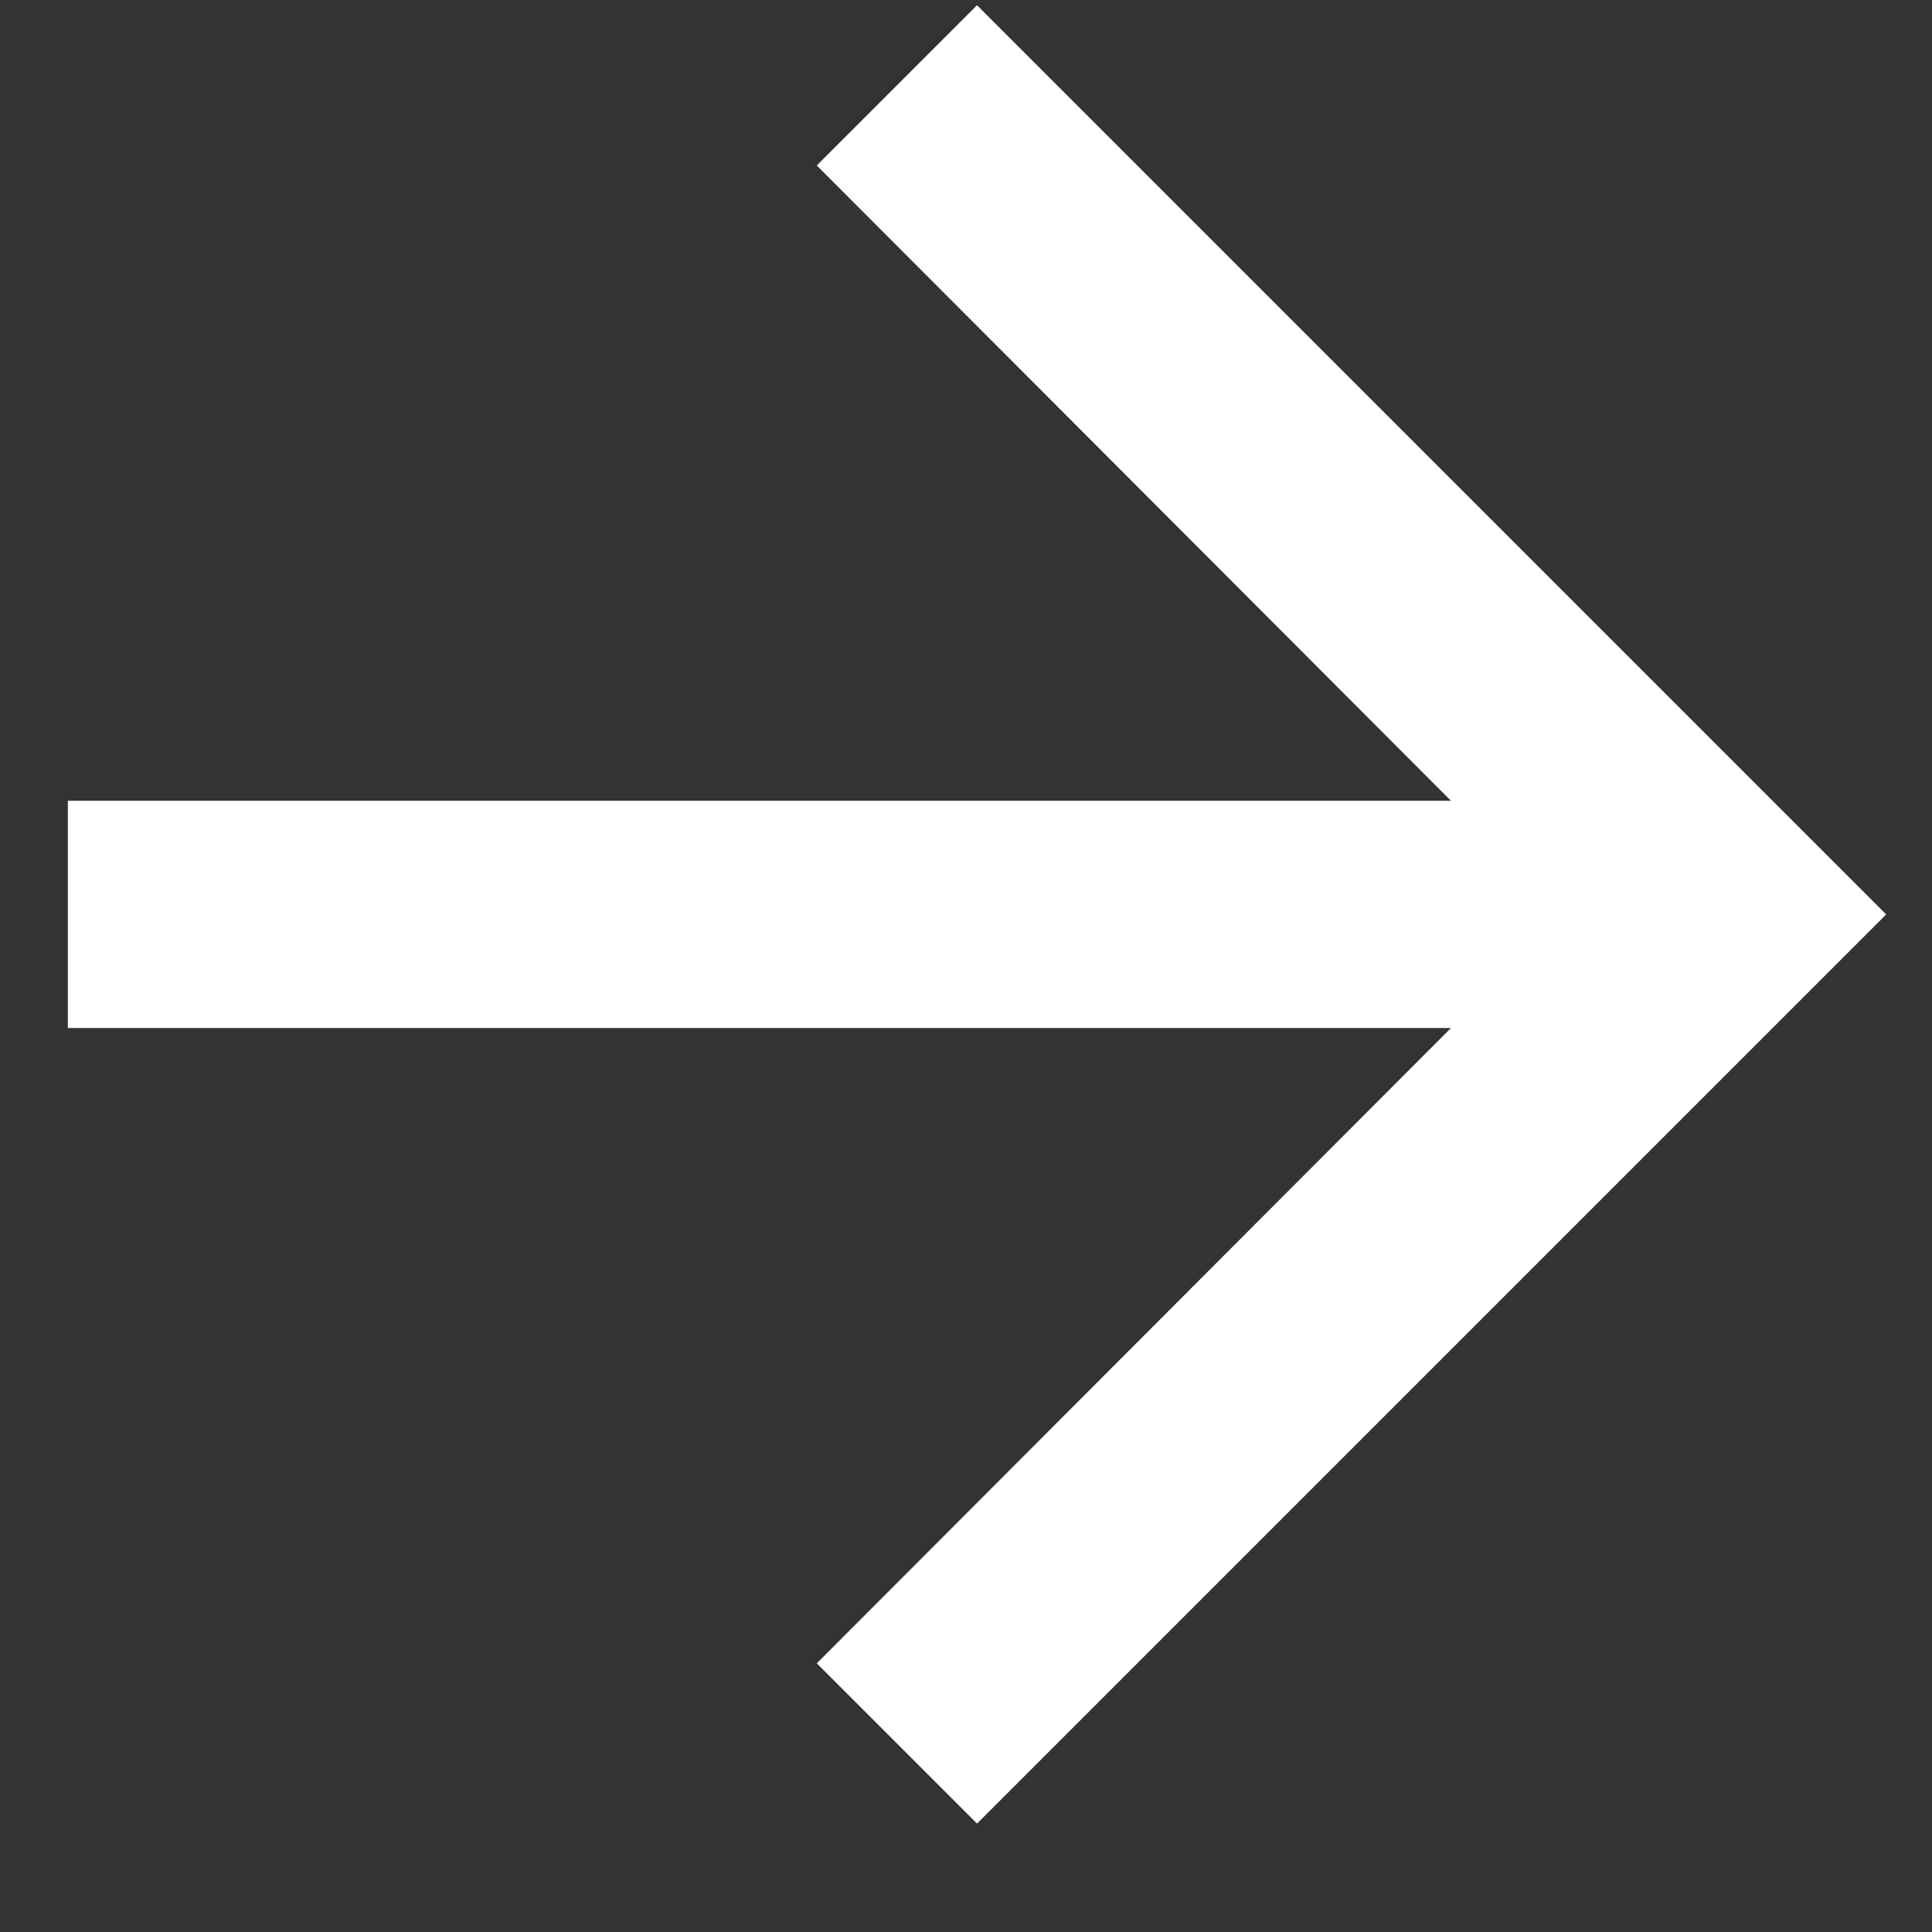
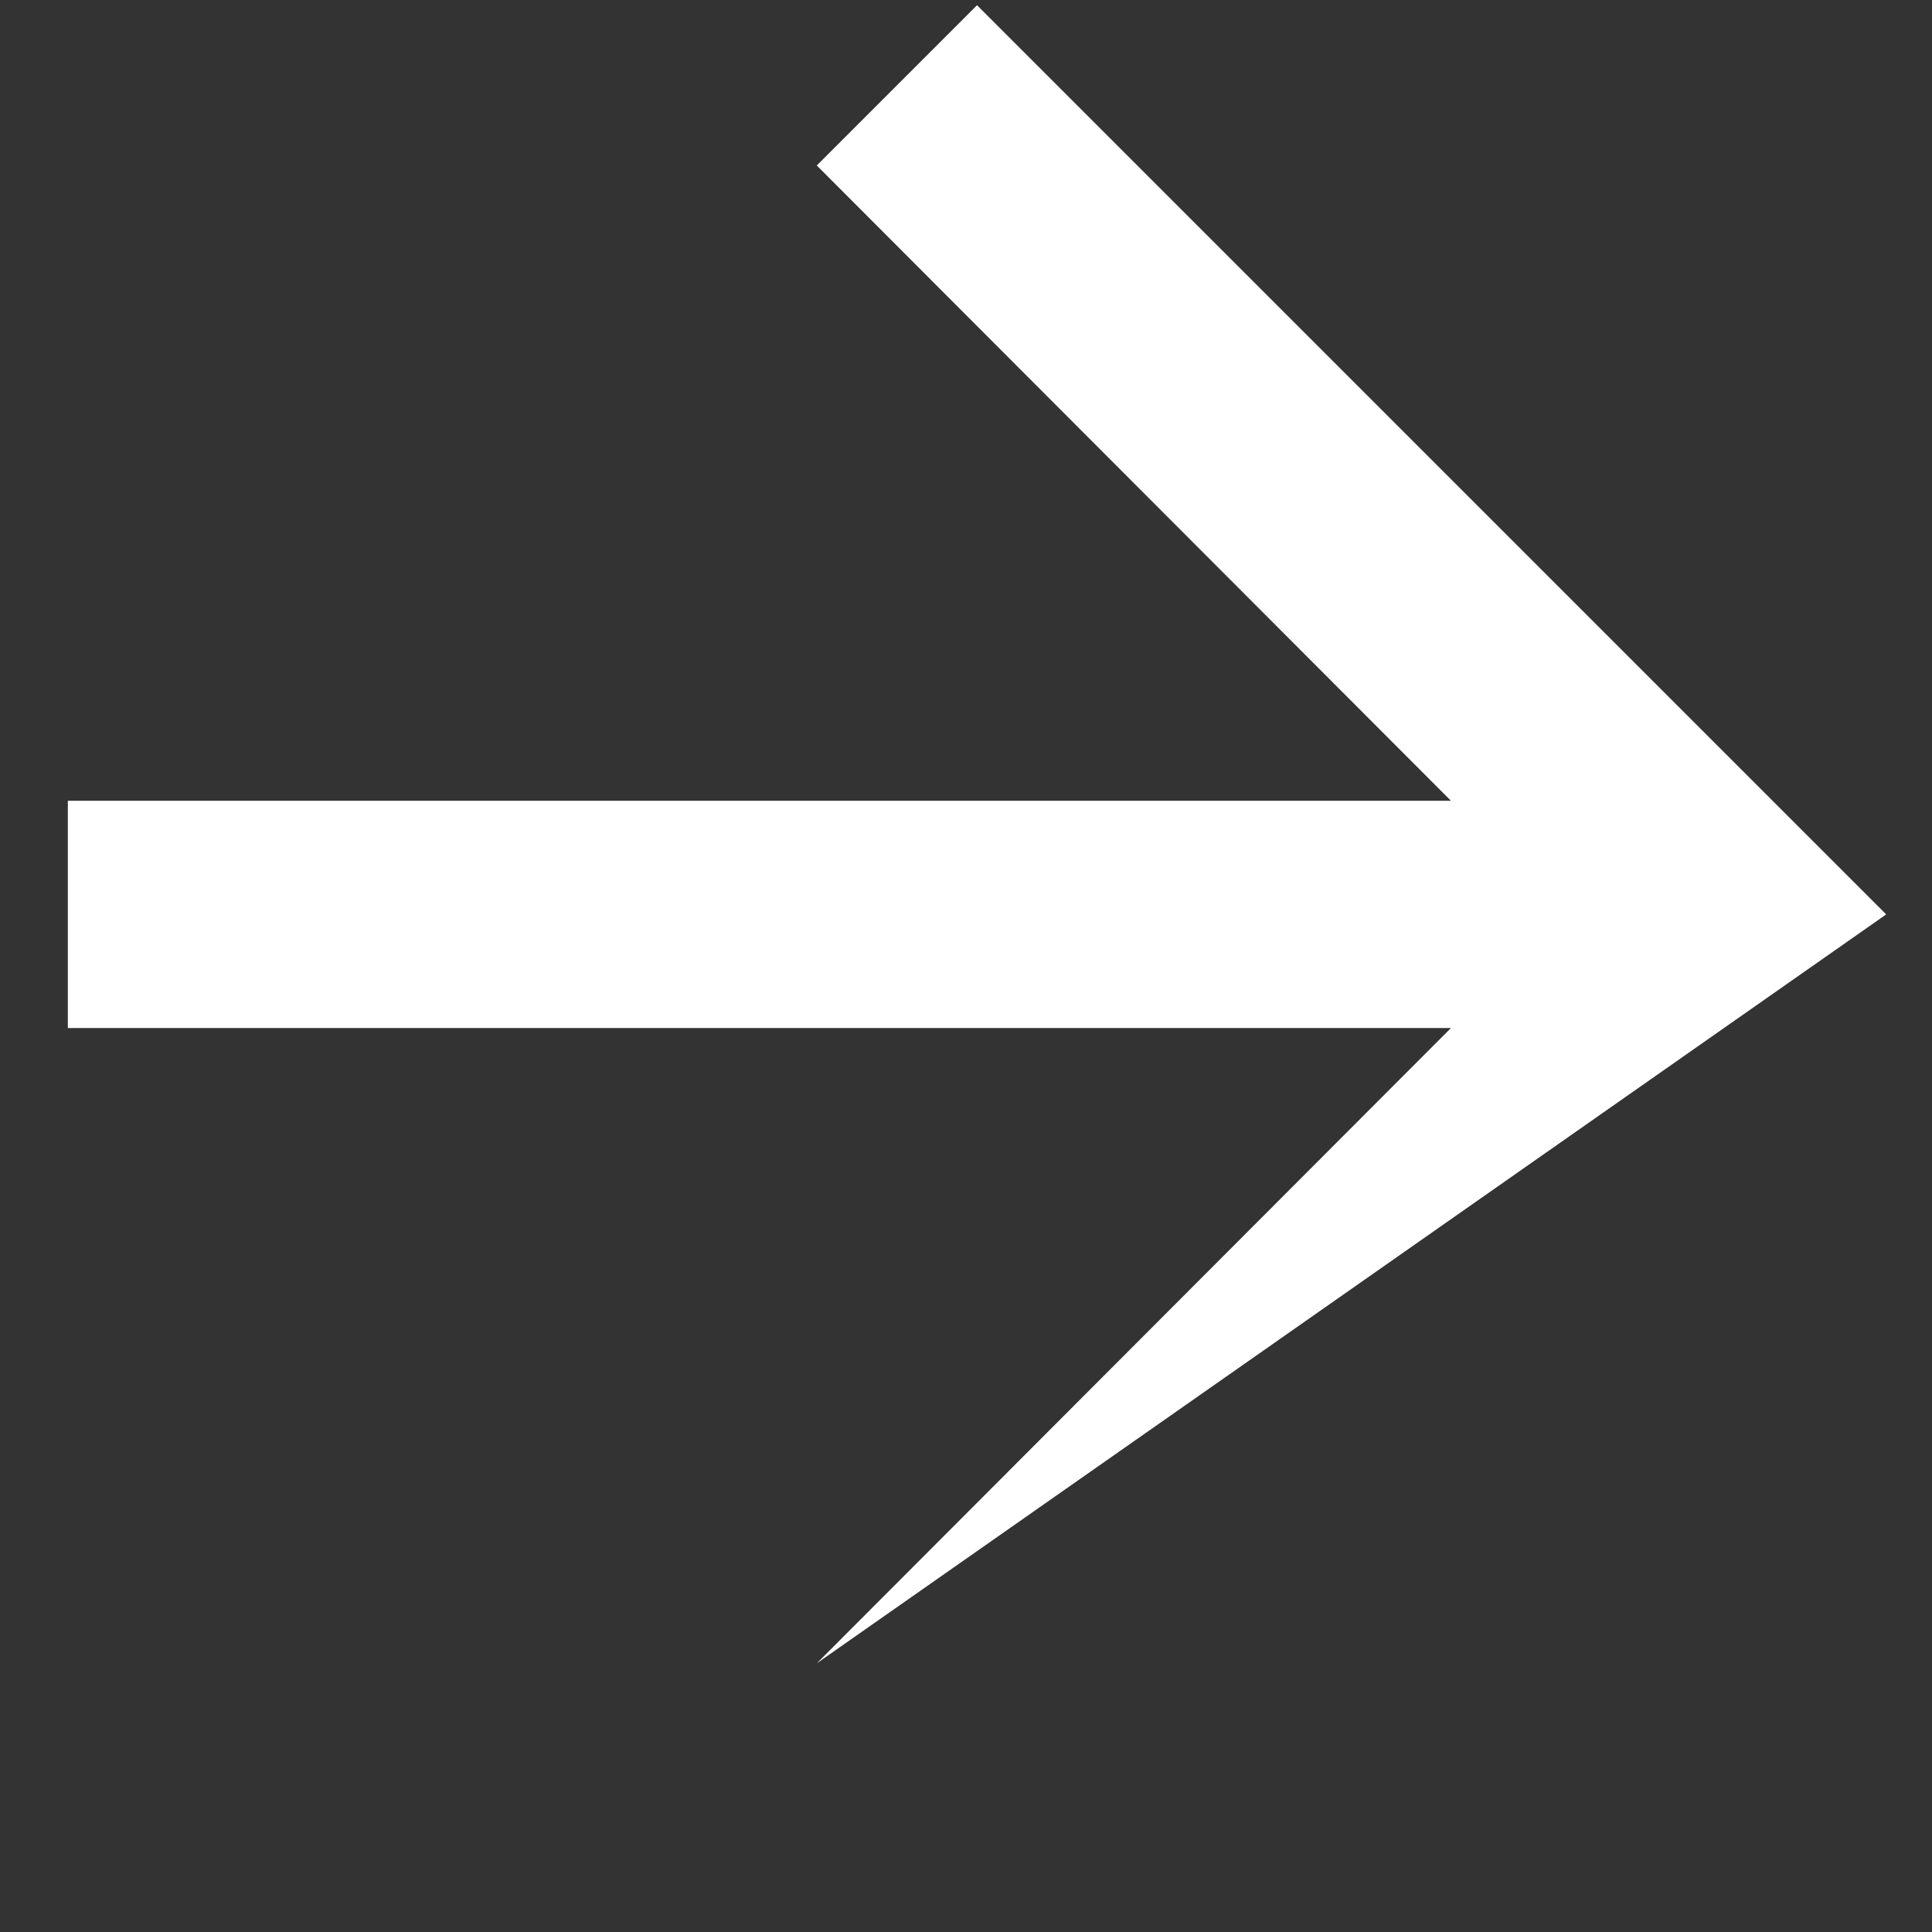
<svg xmlns="http://www.w3.org/2000/svg" width="17" height="17" viewBox="0 0 17 17" fill="none">
  <rect x="0" y="0" width="17" height="17" fill="#333333" stroke="none" />
-   <path d="M8.597 0.046L7.187 1.456L12.767 7.046H0.597V9.046H12.767L7.187 14.636L8.597 16.046L16.597 8.046L8.597 0.046Z" fill="white" />
+   <path d="M8.597 0.046L7.187 1.456L12.767 7.046H0.597V9.046H12.767L7.187 14.636L16.597 8.046L8.597 0.046Z" fill="white" />
</svg>